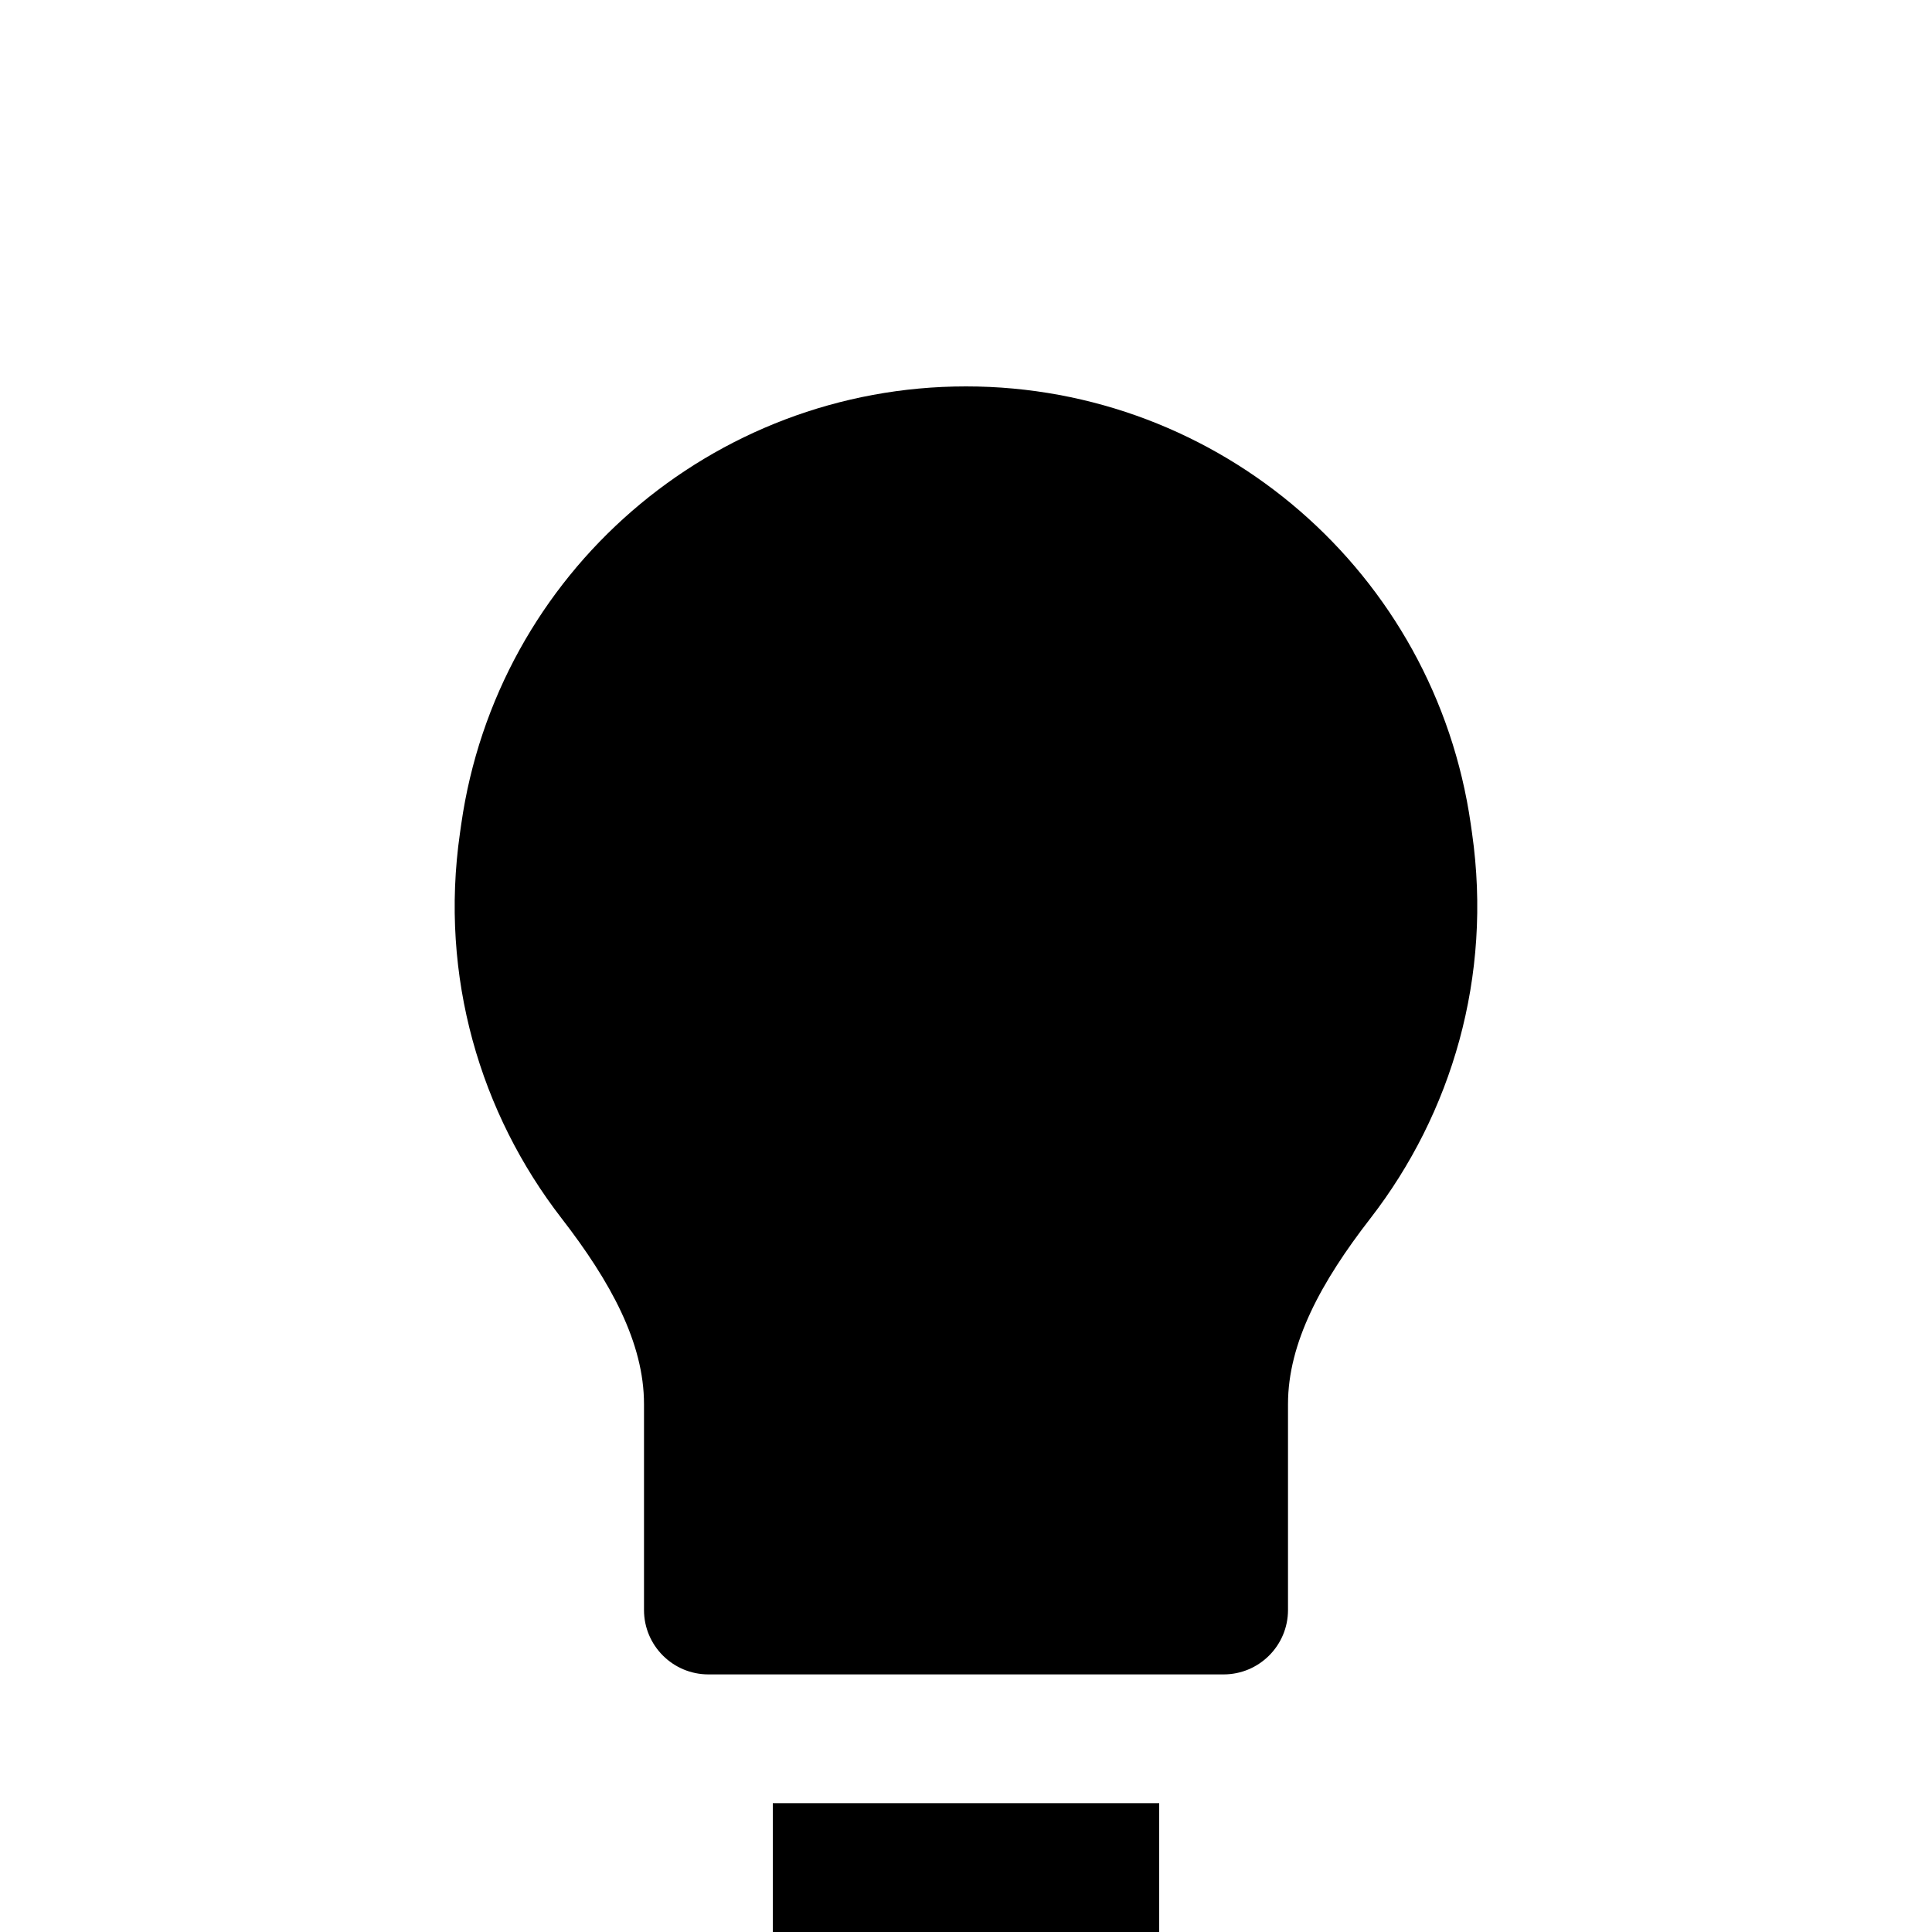
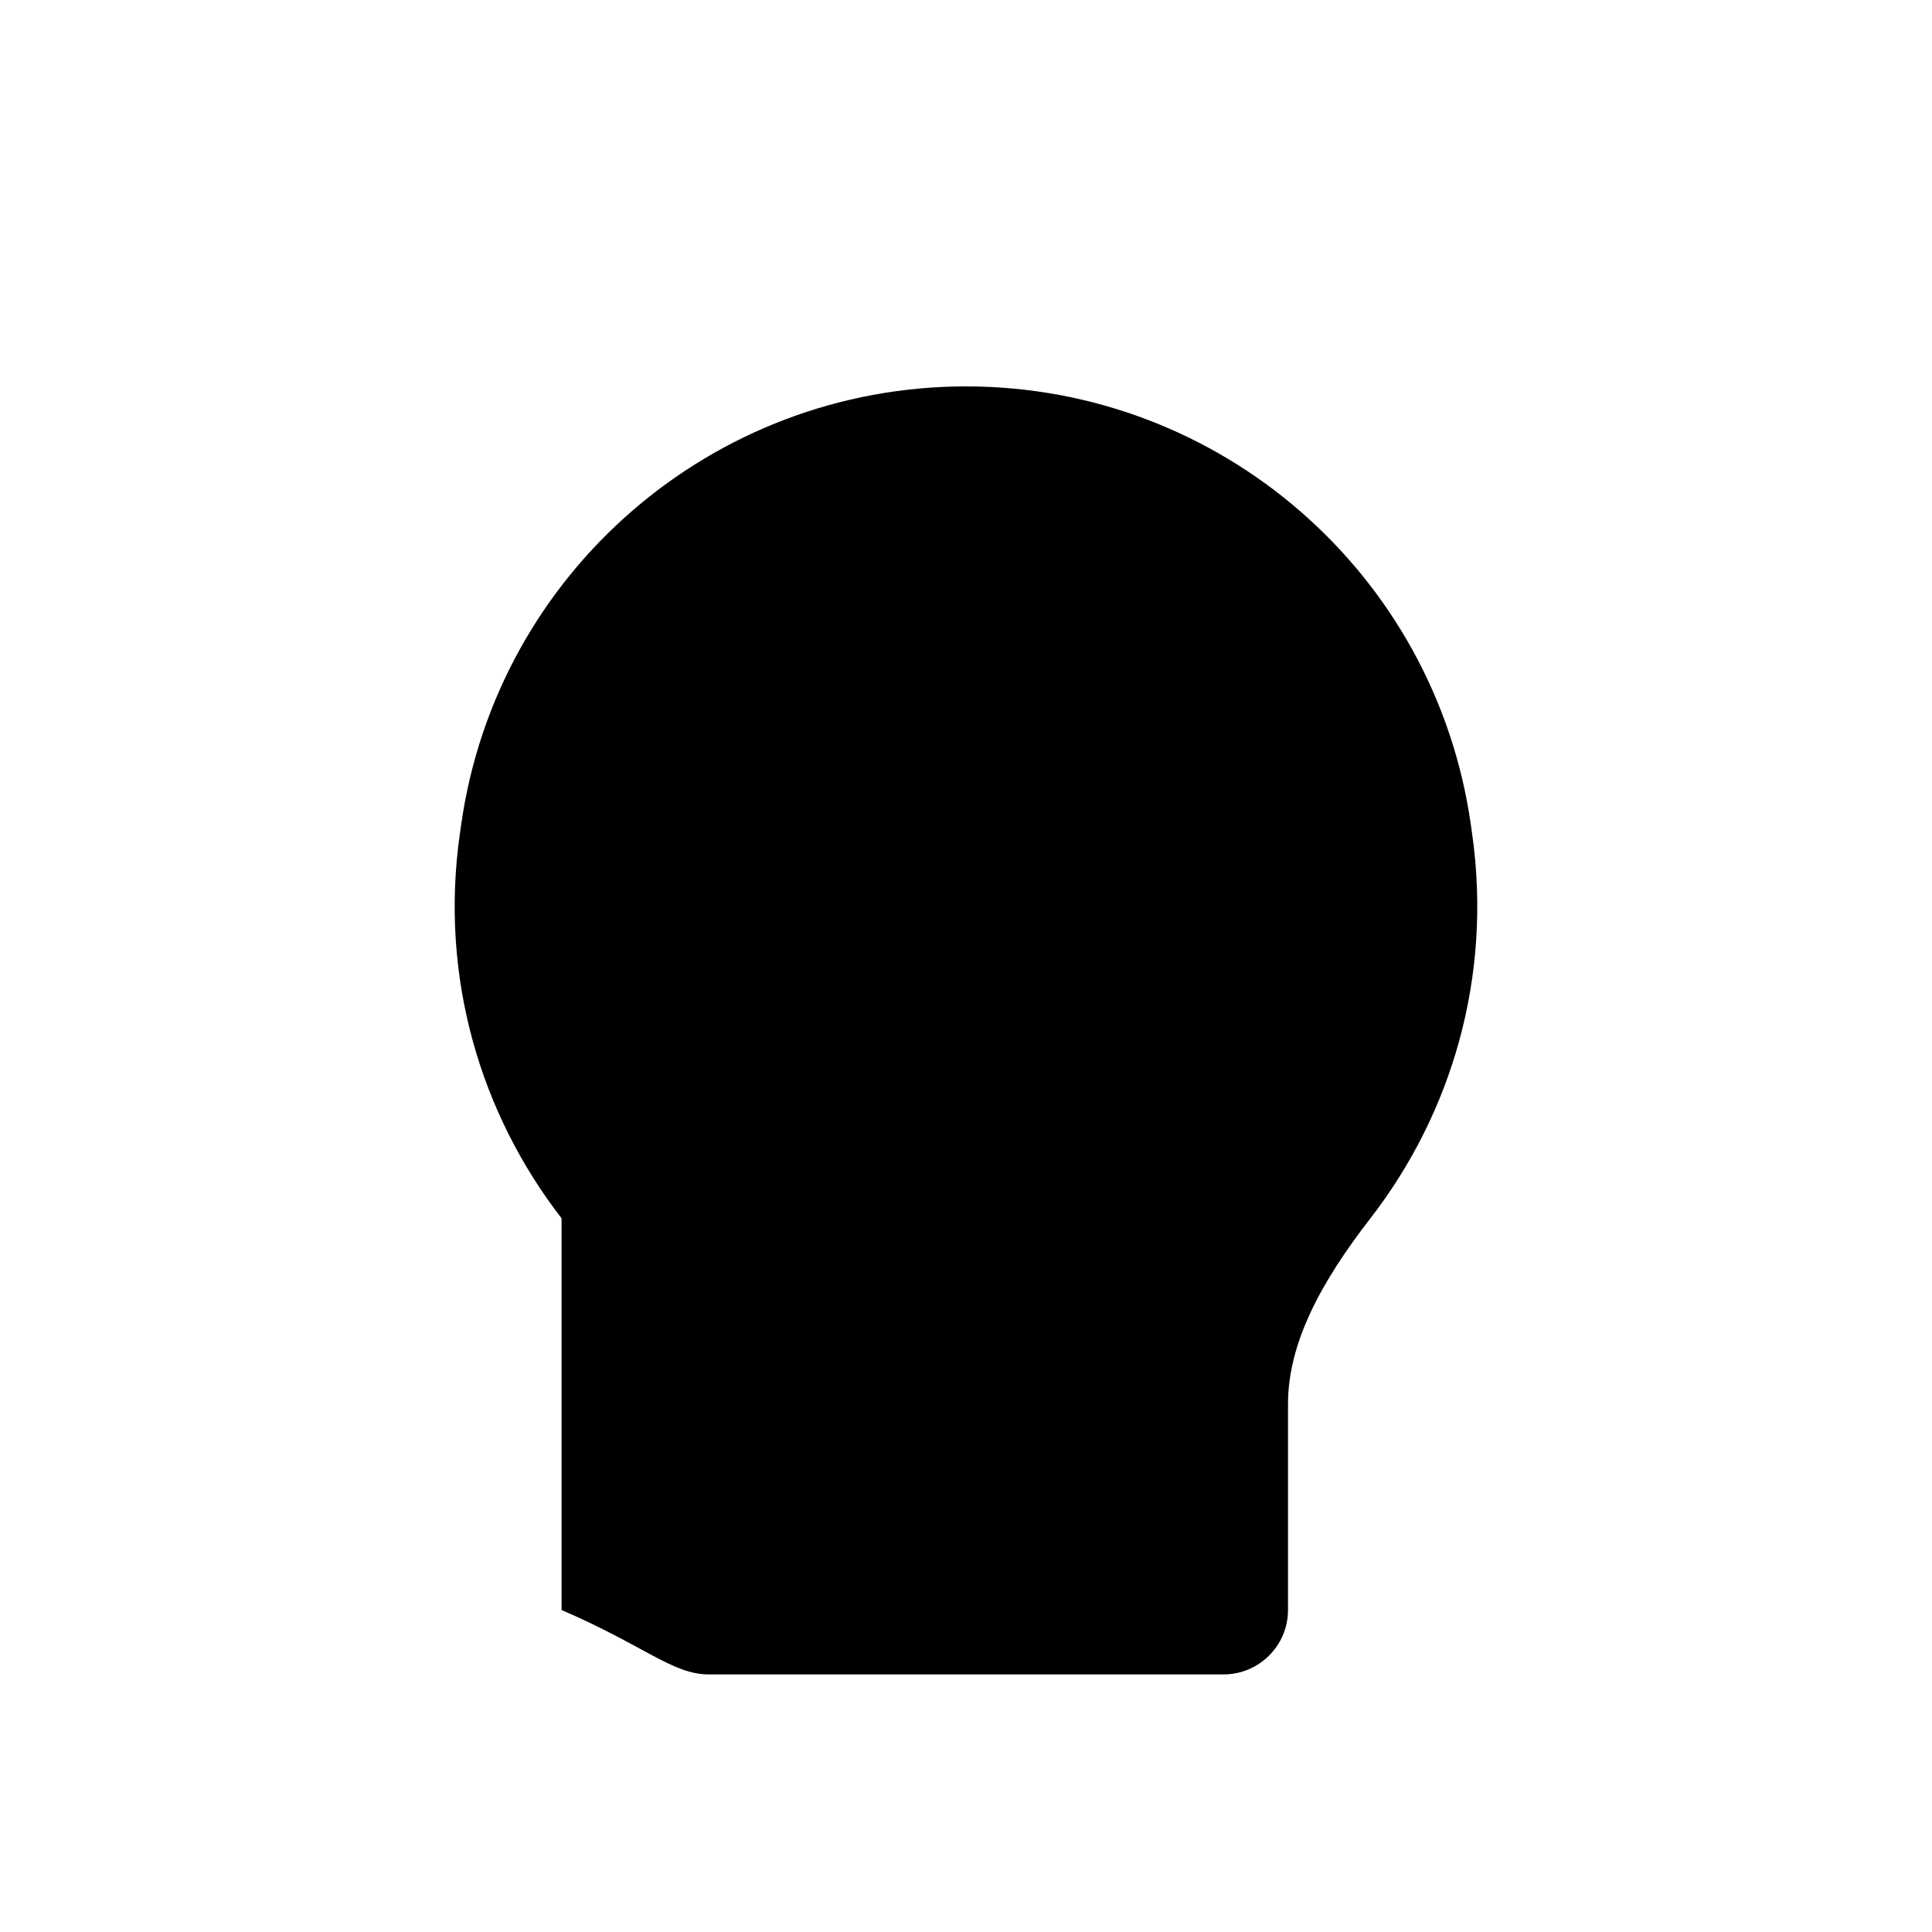
<svg xmlns="http://www.w3.org/2000/svg" width="15" height="15" viewBox="0 0 15 15" fill="none">
-   <path d="M7.5 3C5.53 3 3.859 4.449 3.581 6.399L3.571 6.469C3.411 7.584 3.73 8.645 4.36 9.459C4.743 9.954 5 10.427 5 10.901V12.5C5 12.776 5.224 13 5.5 13H9.5C9.776 13 10 12.776 10 12.5V10.901C10 10.427 10.256 9.954 10.64 9.459C11.27 8.645 11.588 7.584 11.429 6.469L11.419 6.399C11.14 4.449 9.47 3 7.5 3Z" fill="black" />
-   <path d="M6 15H9V14H6V15Z" fill="black" />
+   <path d="M7.5 3C5.53 3 3.859 4.449 3.581 6.399L3.571 6.469C3.411 7.584 3.73 8.645 4.36 9.459V12.5C5 12.776 5.224 13 5.5 13H9.5C9.776 13 10 12.776 10 12.5V10.901C10 10.427 10.256 9.954 10.64 9.459C11.27 8.645 11.588 7.584 11.429 6.469L11.419 6.399C11.14 4.449 9.47 3 7.5 3Z" fill="black" />
</svg>